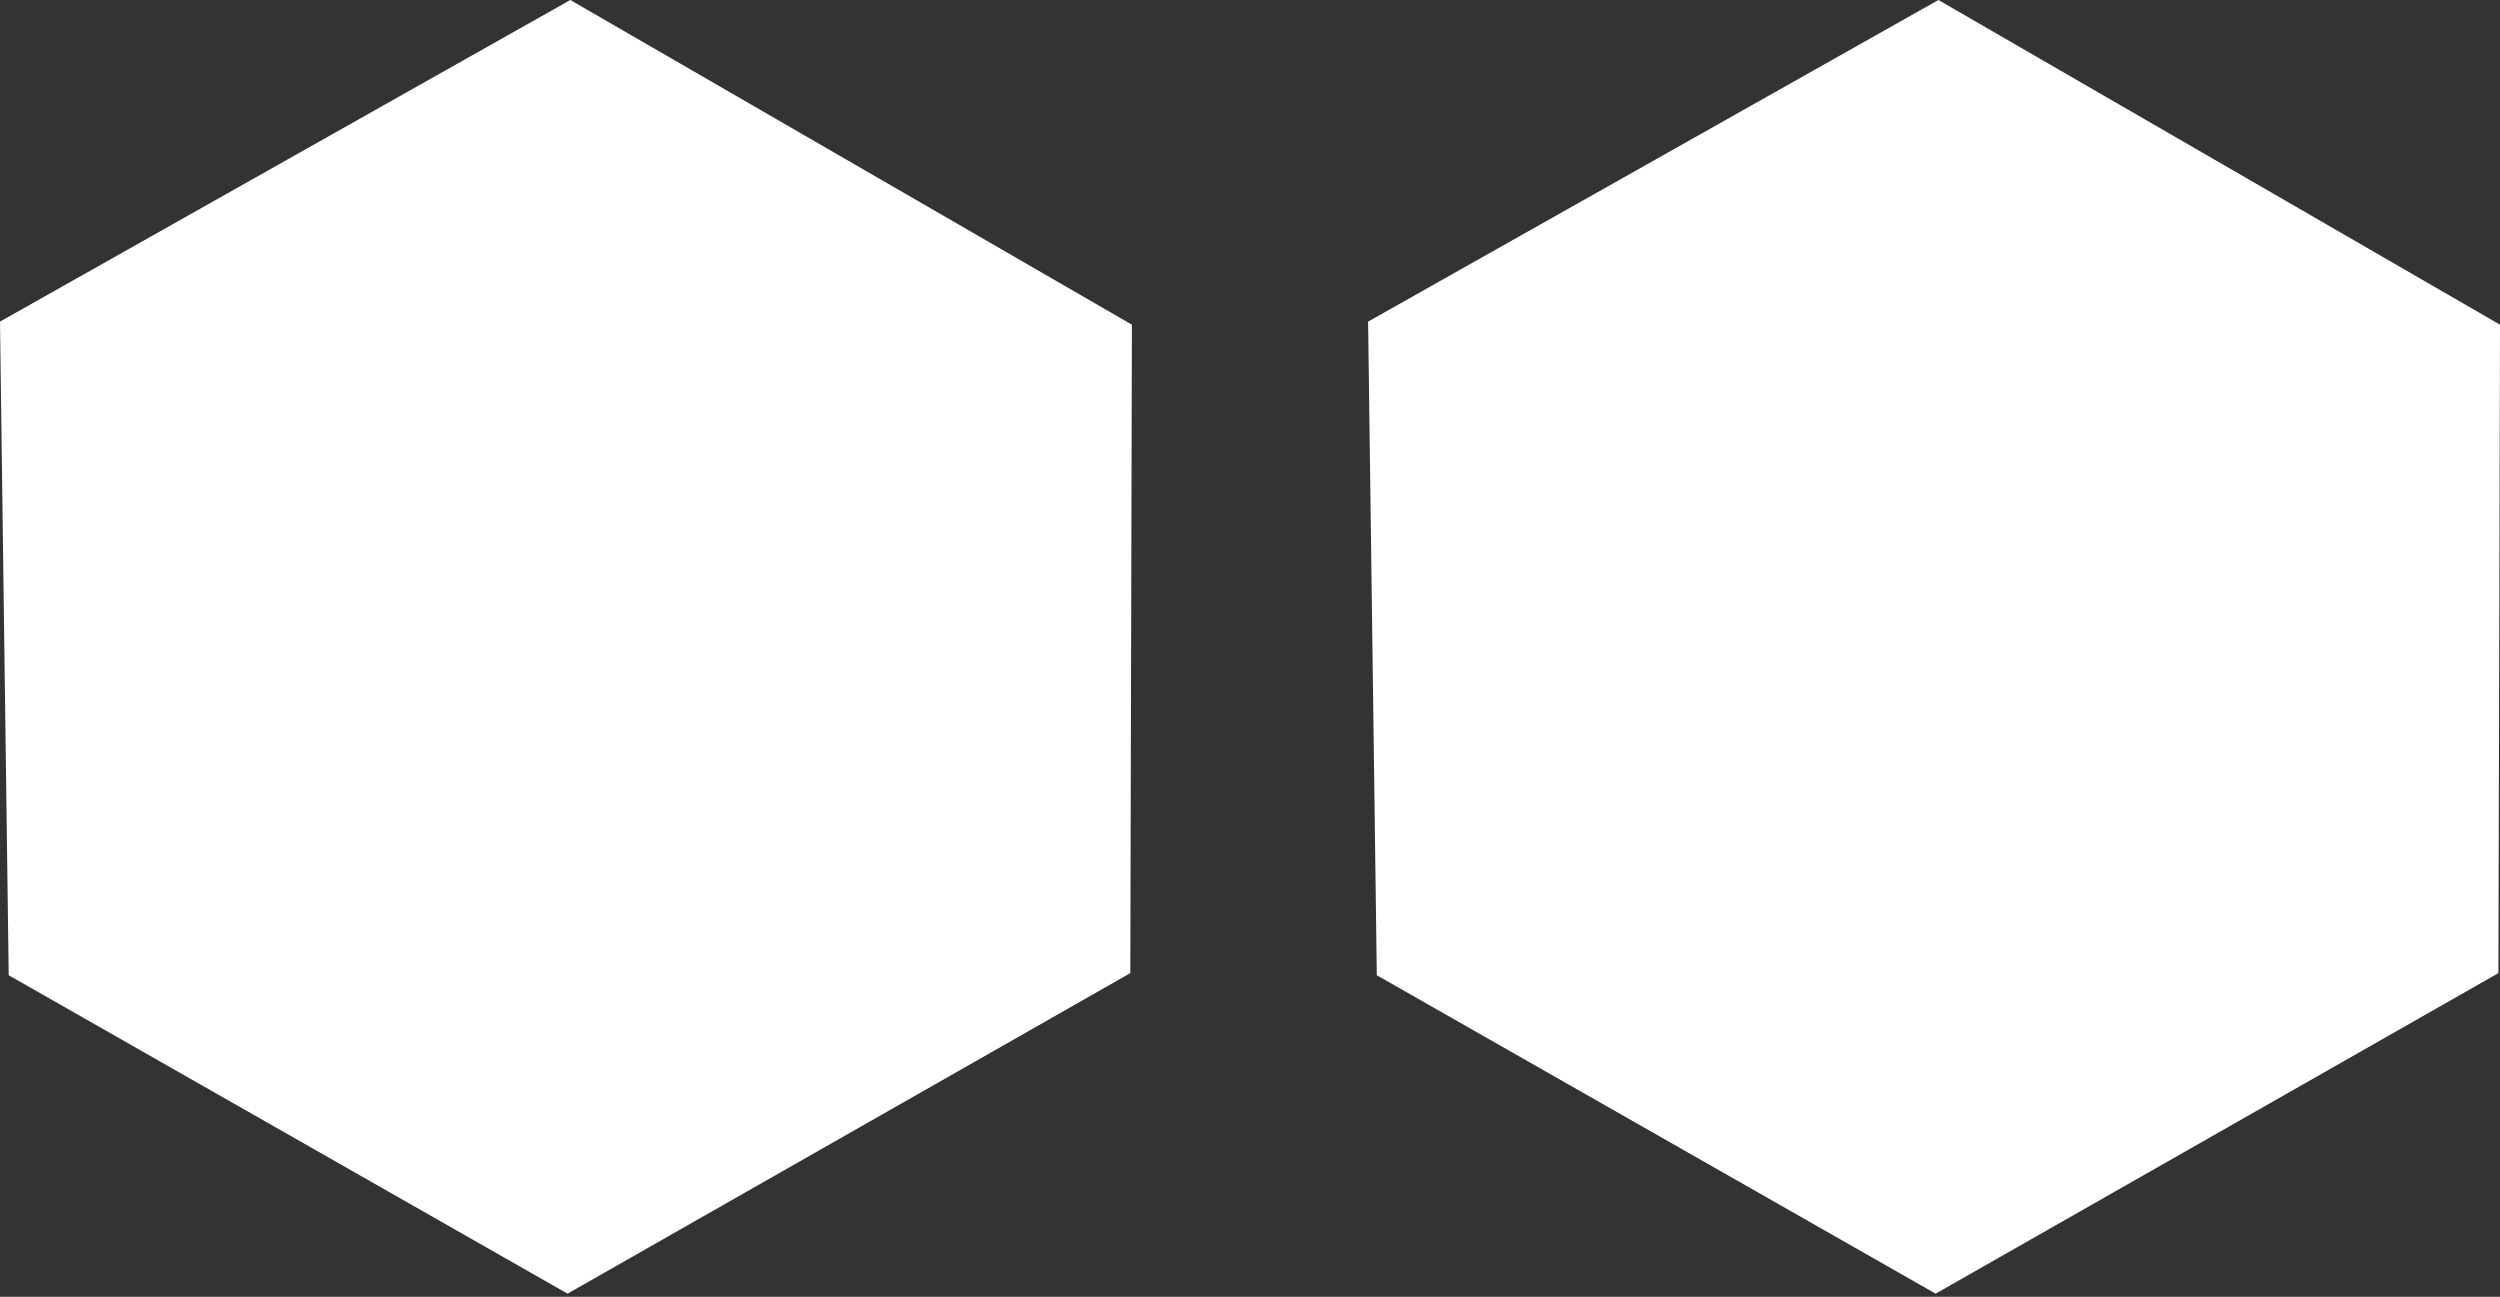
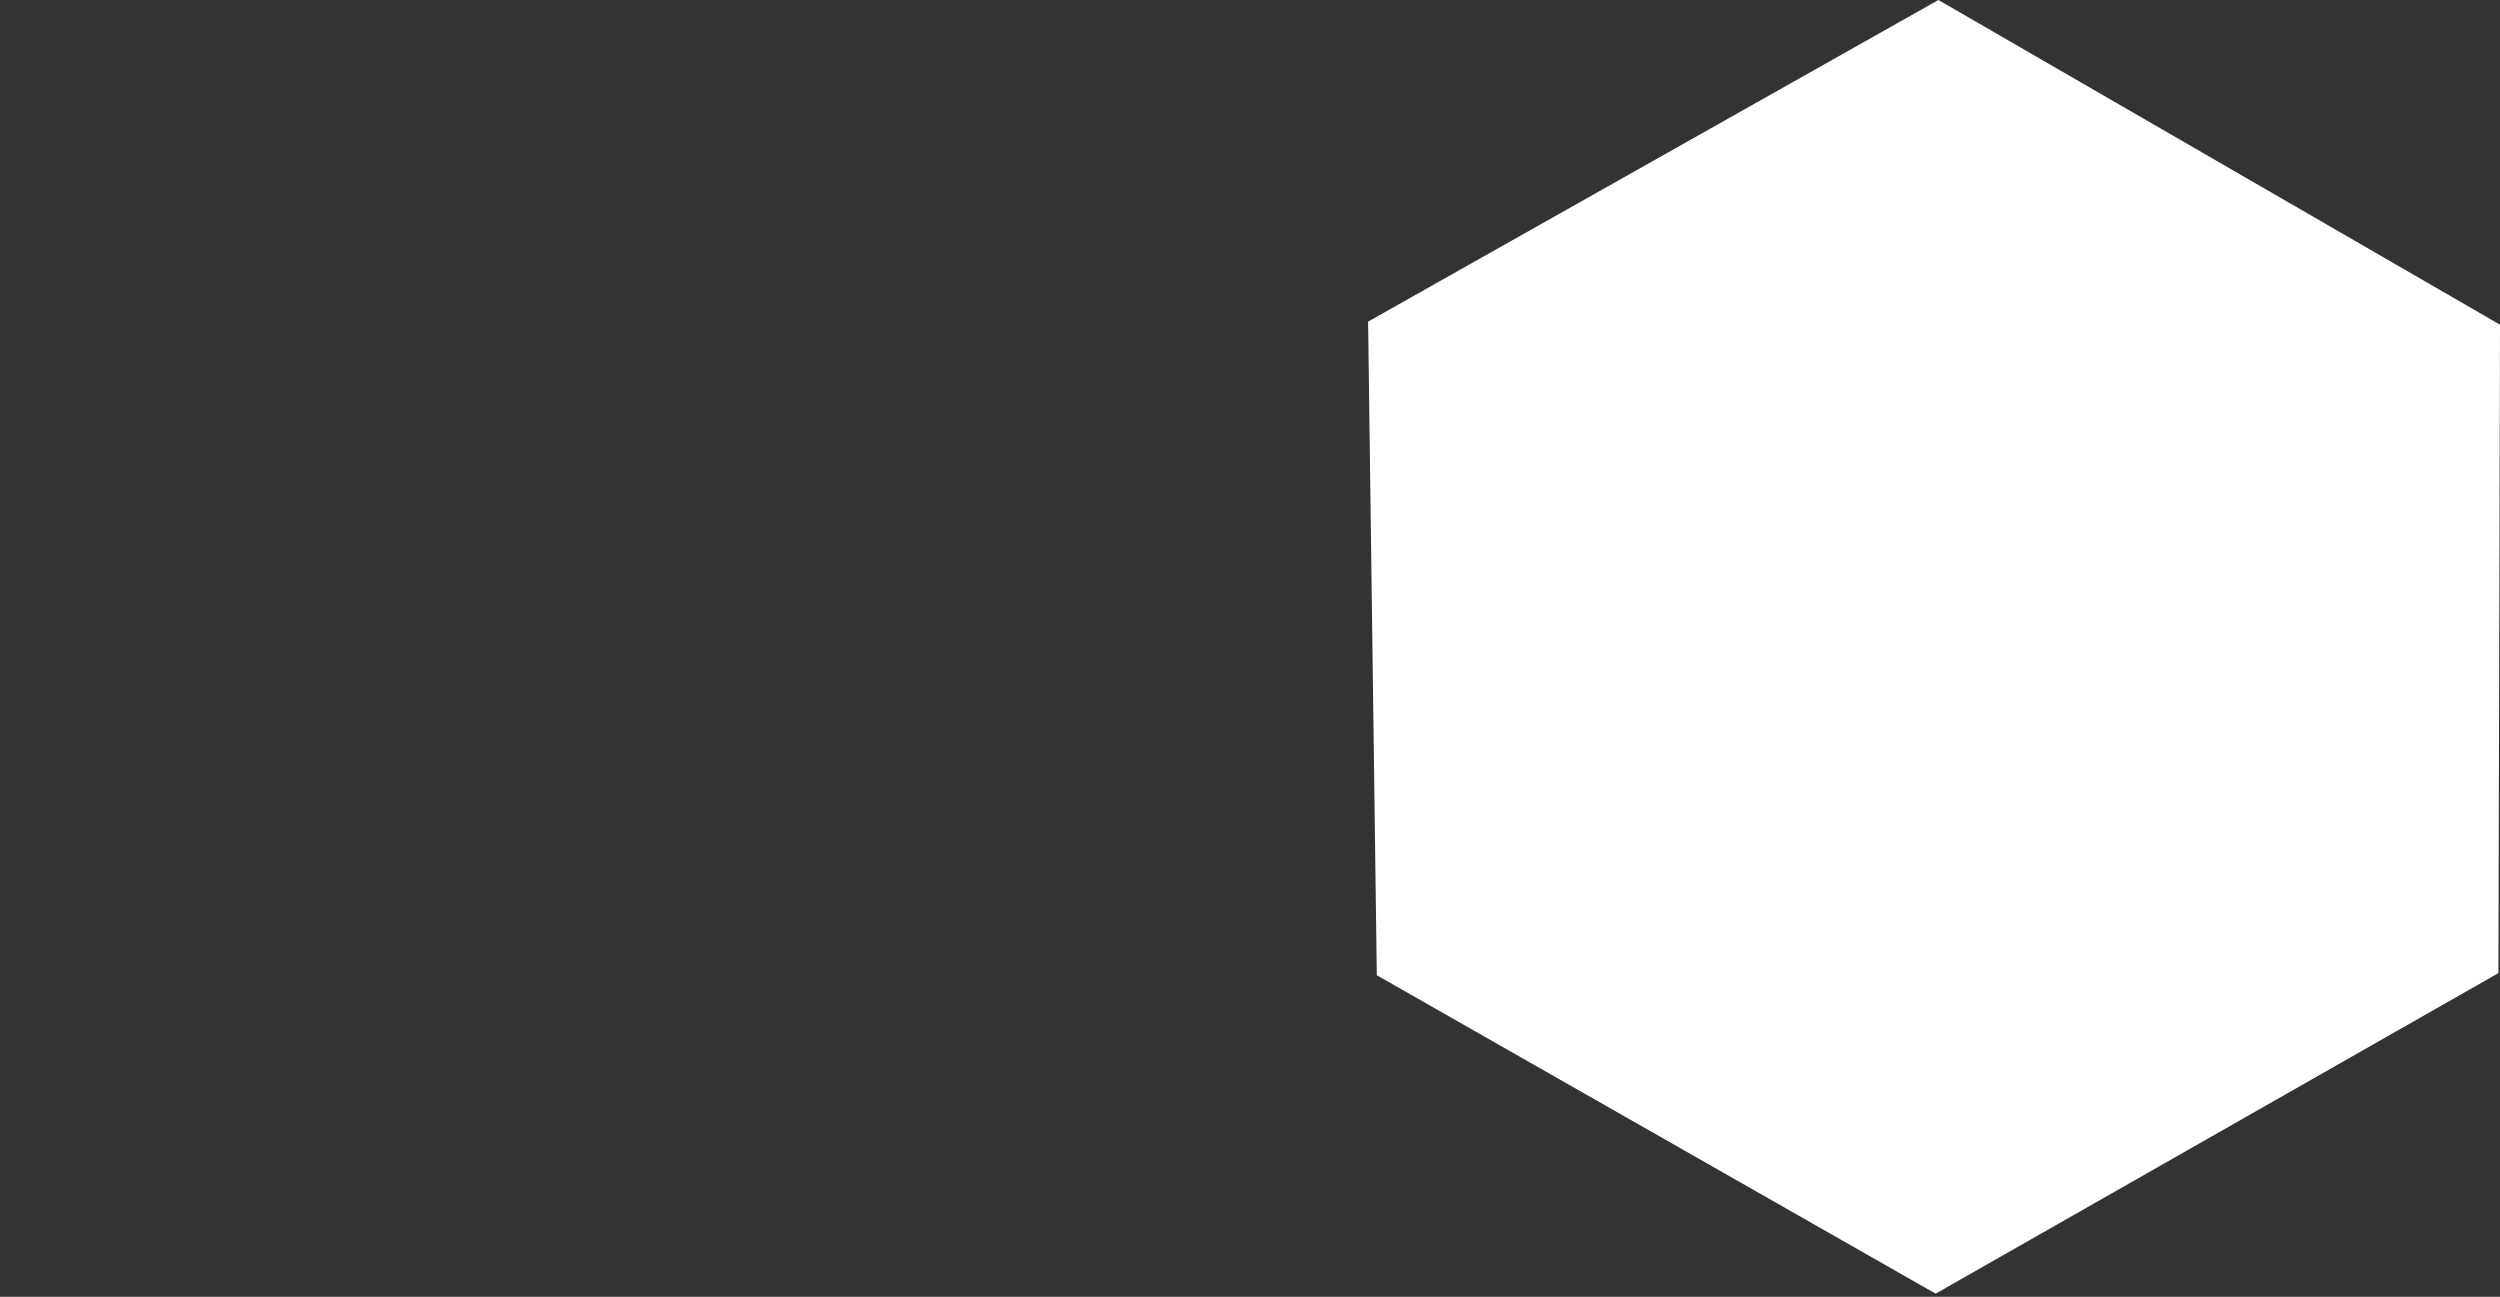
<svg xmlns="http://www.w3.org/2000/svg" width="561px" height="291px" viewBox="0 0 561 291" version="1.1">
  <rect x="0" y="0" width="561" height="291" fill="#333333" stroke="none" />
  <title>eyesOuter</title>
  <desc>Created with Sketch.</desc>
  <g id="eyesOuter" stroke="none" stroke-width="1" fill="none" fill-rule="evenodd">
    <g id="eyes" fill="#FFFFFF" fill-rule="nonzero">
-       <polygon id="Path" points="253.642 218.366 254 72.863 127.977 -5.50862001e-06 4.26218e-05 72.169 1.955 218.845 127.358 290.298" />
      <polygon id="Path" points="560.643 218.366 561.001 72.863 434.978 -5.50862001e-06 307.001 72.169 308.956 218.845 434.359 290.298" />
    </g>
  </g>
</svg>